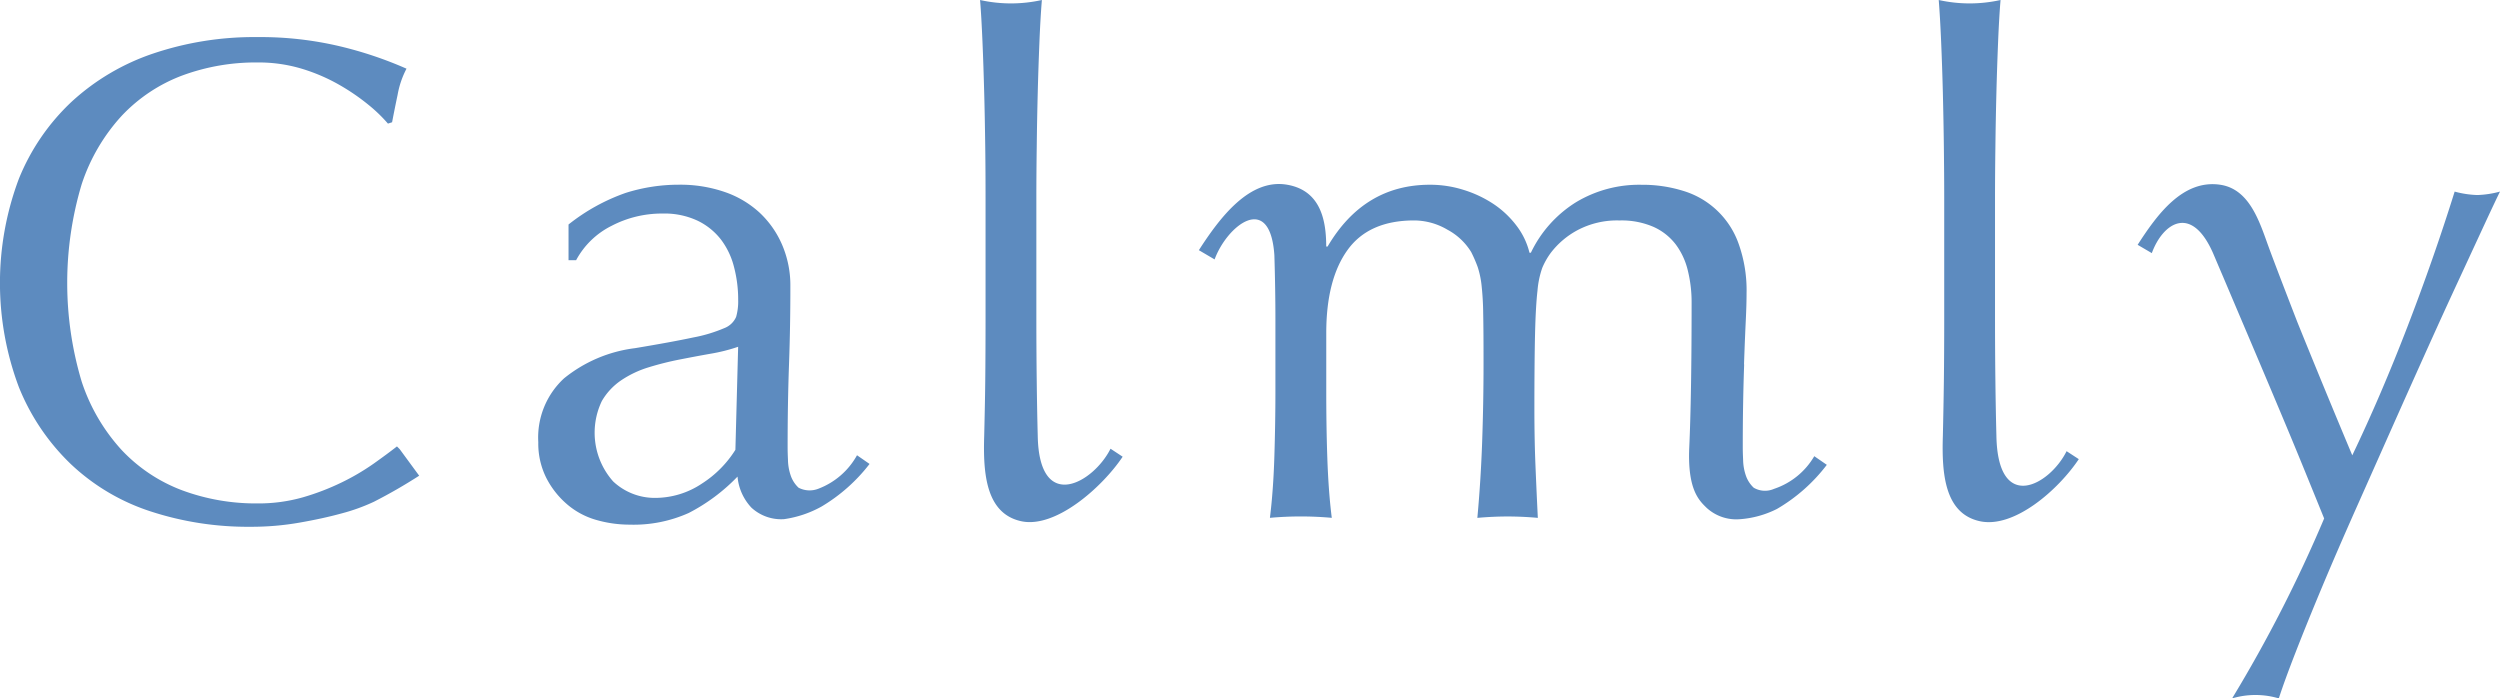
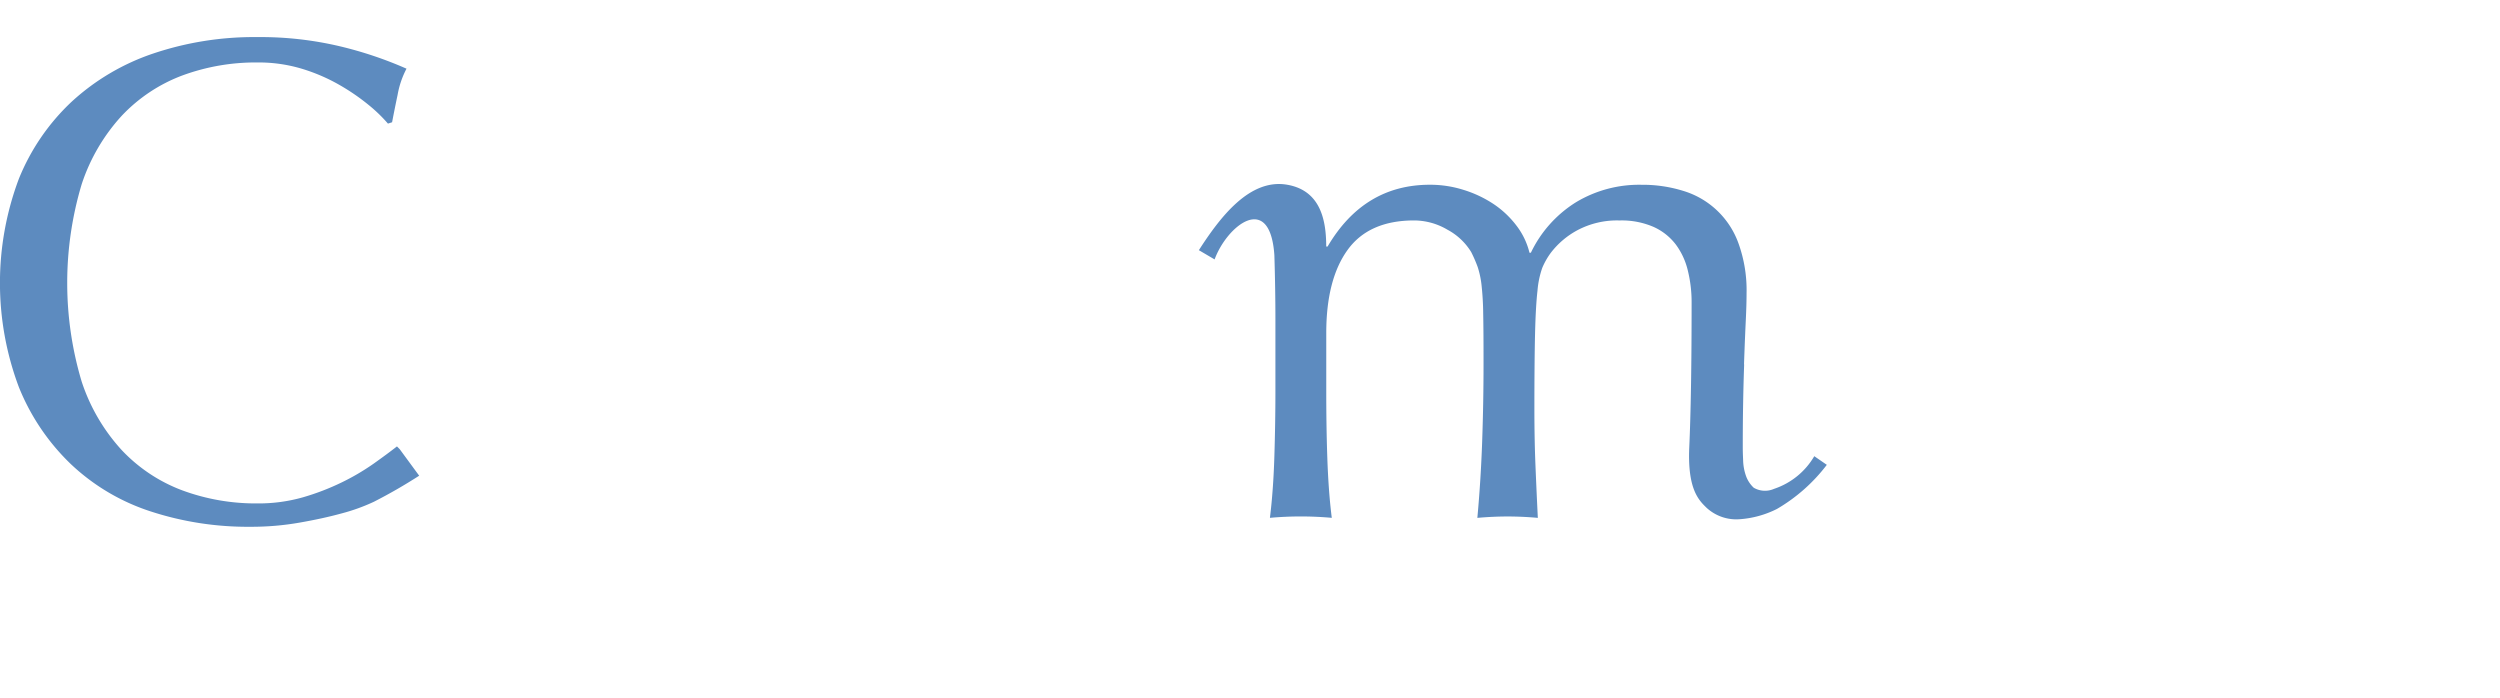
<svg xmlns="http://www.w3.org/2000/svg" width="266.412" height="74.428" viewBox="0 0 266.412 74.428">
  <g transform="translate(-1234.434 -194.17)">
    <path d="M1276.736,238.857c-.685.537-1.529,1.159-2.525,1.866a24.6,24.6,0,0,1-3.37,1.974,25.9,25.9,0,0,1-4.1,1.577,17.24,17.24,0,0,1-4.87.659,22.585,22.585,0,0,1-8.013-1.392,17.1,17.1,0,0,1-6.443-4.281,20.057,20.057,0,0,1-4.281-7.321,36.654,36.654,0,0,1,0-21.007,20.04,20.04,0,0,1,4.281-7.317,17.154,17.154,0,0,1,6.443-4.284,22.584,22.584,0,0,1,8.013-1.389,15.949,15.949,0,0,1,4.829.7,19.31,19.31,0,0,1,3.955,1.722,22.842,22.842,0,0,1,3.077,2.118,16.024,16.024,0,0,1,2.044,1.977l.441-.144c.148-.781.341-1.755.589-2.929a9.5,9.5,0,0,1,.948-2.781,41.329,41.329,0,0,0-7.061-2.377,36.666,36.666,0,0,0-8.821-.989,33.683,33.683,0,0,0-11.124,1.755,24.318,24.318,0,0,0-8.672,5.125,23.132,23.132,0,0,0-5.636,8.232,31.579,31.579,0,0,0,0,22.177,23.522,23.522,0,0,0,5.562,8.232,22.456,22.456,0,0,0,8.454,5.014,33.318,33.318,0,0,0,10.687,1.648,29.528,29.528,0,0,0,5.2-.441q2.489-.433,4.5-.985a20.023,20.023,0,0,0,3.444-1.244,55.242,55.242,0,0,0,4.817-2.773l-2.074-2.825Z" transform="translate(0 2.884)" fill="#5d8bbf" />
-     <path d="M1279.819,231.861a2.552,2.552,0,0,1-2.159-.089,3.168,3.168,0,0,1-.8-1.192,5.4,5.4,0,0,1-.33-1.759c-.026-.655-.037-.87-.037-1.452q0-4.61.148-8.746t.144-8.309a10.953,10.953,0,0,0-.877-4.425,10.2,10.2,0,0,0-2.414-3.44,10.506,10.506,0,0,0-3.733-2.2,14.478,14.478,0,0,0-4.828-.767,18.722,18.722,0,0,0-5.71.878,20.824,20.824,0,0,0-6.077,3.362v3.807h.807a8.681,8.681,0,0,1,3.77-3.659,11.605,11.605,0,0,1,5.451-1.315,8.3,8.3,0,0,1,3.732.766,6.989,6.989,0,0,1,2.488,2.011,8.124,8.124,0,0,1,1.389,2.929,13.716,13.716,0,0,1,.441,3.514,6.036,6.036,0,0,1-.218,1.792,2.249,2.249,0,0,1-1.282,1.207,15.673,15.673,0,0,1-3.3.989q-2.233.478-6.184,1.137a14.908,14.908,0,0,0-7.573,3.218,8.574,8.574,0,0,0-2.744,6.806,8.182,8.182,0,0,0,.837,3.77,9.21,9.21,0,0,0,2.2,2.818,8.2,8.2,0,0,0,3.111,1.685,12.9,12.9,0,0,0,3.584.511,14.335,14.335,0,0,0,6.3-1.244,19.76,19.76,0,0,0,5.2-3.877,5.521,5.521,0,0,0,1.478,3.307,4.672,4.672,0,0,0,3.473,1.229,11.52,11.52,0,0,0,4-1.344,18.168,18.168,0,0,0,5.118-4.54l-1.337-.926A7.9,7.9,0,0,1,1279.819,231.861Zm-8.891-4.129a11.531,11.531,0,0,1-3.551,3.588,8.965,8.965,0,0,1-5.084,1.537,6.461,6.461,0,0,1-4.392-1.755,7.812,7.812,0,0,1-1.207-8.565,6.779,6.779,0,0,1,2.047-2.2,10.936,10.936,0,0,1,2.929-1.392,32.42,32.42,0,0,1,3.329-.837c1.123-.218,2.233-.43,3.329-.622a18.549,18.549,0,0,0,2.892-.733Z" transform="translate(41.874 14.371)" fill="#5d8bbf" />
-     <path d="M1268.786,240.627q-.073-2.855-.107-5.78c-.026-1.951-.041-4.7-.041-6.354V215.247q0-2.488.041-5.417c.022-1.948.059-3.881.107-5.78s.111-3.721.182-5.454.159-3.207.259-4.425a15.126,15.126,0,0,1-6.587,0c.1,1.218.181,2.7.255,4.425s.133,3.551.185,5.454.085,3.833.111,5.78.033,3.758.033,5.417v13.245c0,1.659-.011,4.4-.033,6.354s-.066,3.877-.111,5.78c-.129,4.044.2,8.254,3.921,9.083,3.684.822,8.683-3.644,10.834-6.869l-1.292-.852C1274.736,245.611,1268.938,248.943,1268.786,240.627Z" transform="translate(76.235 0)" fill="#5d8bbf" />
-     <path d="M1296.375,240.627q-.073-2.855-.107-5.78c-.026-1.951-.041-4.7-.041-6.354V215.247q0-2.488.041-5.417c.022-1.948.059-3.881.107-5.78s.111-3.721.182-5.454.159-3.207.259-4.425a15.126,15.126,0,0,1-6.587,0q.144,1.827.255,4.425t.185,5.454c.044,1.9.085,3.833.107,5.78s.037,3.758.037,5.417v13.245c0,1.659-.011,4.4-.037,6.354s-.063,3.877-.107,5.78c-.13,4.044.2,8.254,3.921,9.083,3.684.822,8.413-3.381,10.564-6.61l-1.3-.848C1302.055,245.874,1296.526,248.943,1296.375,240.627Z" transform="translate(150.806 0)" fill="#5d8bbf" />
    <path d="M1330.226,231.951a2.386,2.386,0,0,1-2.163-.122,3.18,3.18,0,0,1-.8-1.192,5.413,5.413,0,0,1-.33-1.759c-.026-.655-.037-.87-.037-1.452q0-4.61.148-8.746l-.015.022c.015-.507.034-1.022.052-1.485.048-1.292.1-2.429.145-3.4s.074-1.881.074-2.711a14.688,14.688,0,0,0-.844-5.269,9.01,9.01,0,0,0-5.888-5.636,14.591,14.591,0,0,0-4.466-.655,13.037,13.037,0,0,0-6.987,1.866,12.854,12.854,0,0,0-4.8,5.377h-.148a7.757,7.757,0,0,0-1.388-2.892,10.1,10.1,0,0,0-2.452-2.307,12.35,12.35,0,0,0-3.185-1.5,11.814,11.814,0,0,0-3.588-.548q-7.026,0-10.9,6.584h-.148c0-2.77-.581-5.962-4.154-6.584-4.01-.7-7.161,3.47-9.417,6.973l1.677.985c1.318-3.6,5.9-7.258,6.369-.459q.111,3.621.111,6.917v7.613q0,3.294-.111,6.913t-.474,6.554c1.118-.1,2.218-.148,3.292-.148s2.17.048,3.3.148c-.248-1.955-.4-4.136-.481-6.554s-.107-4.717-.107-6.913v-6.221q0-5.71,2.27-8.857t7.1-3.147a7.024,7.024,0,0,1,3.547.989,6.61,6.61,0,0,1,2.525,2.377,14.3,14.3,0,0,1,.7,1.611,9.677,9.677,0,0,1,.4,1.866,30.613,30.613,0,0,1,.181,3.073q.04,1.938.037,5.38,0,4.027-.144,8.2t-.515,8.2c1.126-.1,2.2-.148,3.222-.148s2.1.048,3.222.148q-.15-3.077-.255-5.673t-.111-5.747q0-5.193.07-8.161t.259-4.61a9.745,9.745,0,0,1,.511-2.455,7.787,7.787,0,0,1,.915-1.607,8.822,8.822,0,0,1,2.854-2.414,9,9,0,0,1,4.466-1.026,8.527,8.527,0,0,1,3.658.7,6.167,6.167,0,0,1,2.34,1.866,7.6,7.6,0,0,1,1.281,2.781,14.043,14.043,0,0,1,.4,3.436q0,9.959-.255,15.519c-.17,4.34,1.015,5.506,1.844,6.31a4.673,4.673,0,0,0,3.473,1.229,10.432,10.432,0,0,0,4.033-1.1,18.134,18.134,0,0,0,5.313-4.7l-1.336-.922A7.825,7.825,0,0,1,1330.226,231.951Z" transform="translate(93.256 14.315)" fill="#5d8bbf" />
-     <path d="M1332.15,200.629a10.355,10.355,0,0,1-2.418-.367q-2.194,7.026-5.01,14.345t-5.9,13.76q-3.072-7.321-5.854-14.2s-2.34-6.025-3.074-8.05c-.955-2.629-2.011-6.117-5.139-6.584-4.025-.6-6.773,3.251-8.806,6.4l1.511.885c1.17-3.2,4.21-5.273,6.532.019.352.829.714,1.681,1.111,2.607q1.35,3.183,2.889,6.806t3,7.1q1.466,3.477,2.748,6.621t2.085,5.125a148.158,148.158,0,0,1-9.809,19.174,8.712,8.712,0,0,1,4.977,0q.588-1.827,1.8-4.94t2.818-6.95q1.611-3.844,3.514-8.124t3.84-8.635q1.939-4.355,3.8-8.491t3.444-7.539q1.572-3.4,2.71-5.854t1.644-3.477A10.36,10.36,0,0,1,1332.15,200.629Z" transform="translate(166.282 14.325)" fill="#5d8bbf" />
  </g>
</svg>